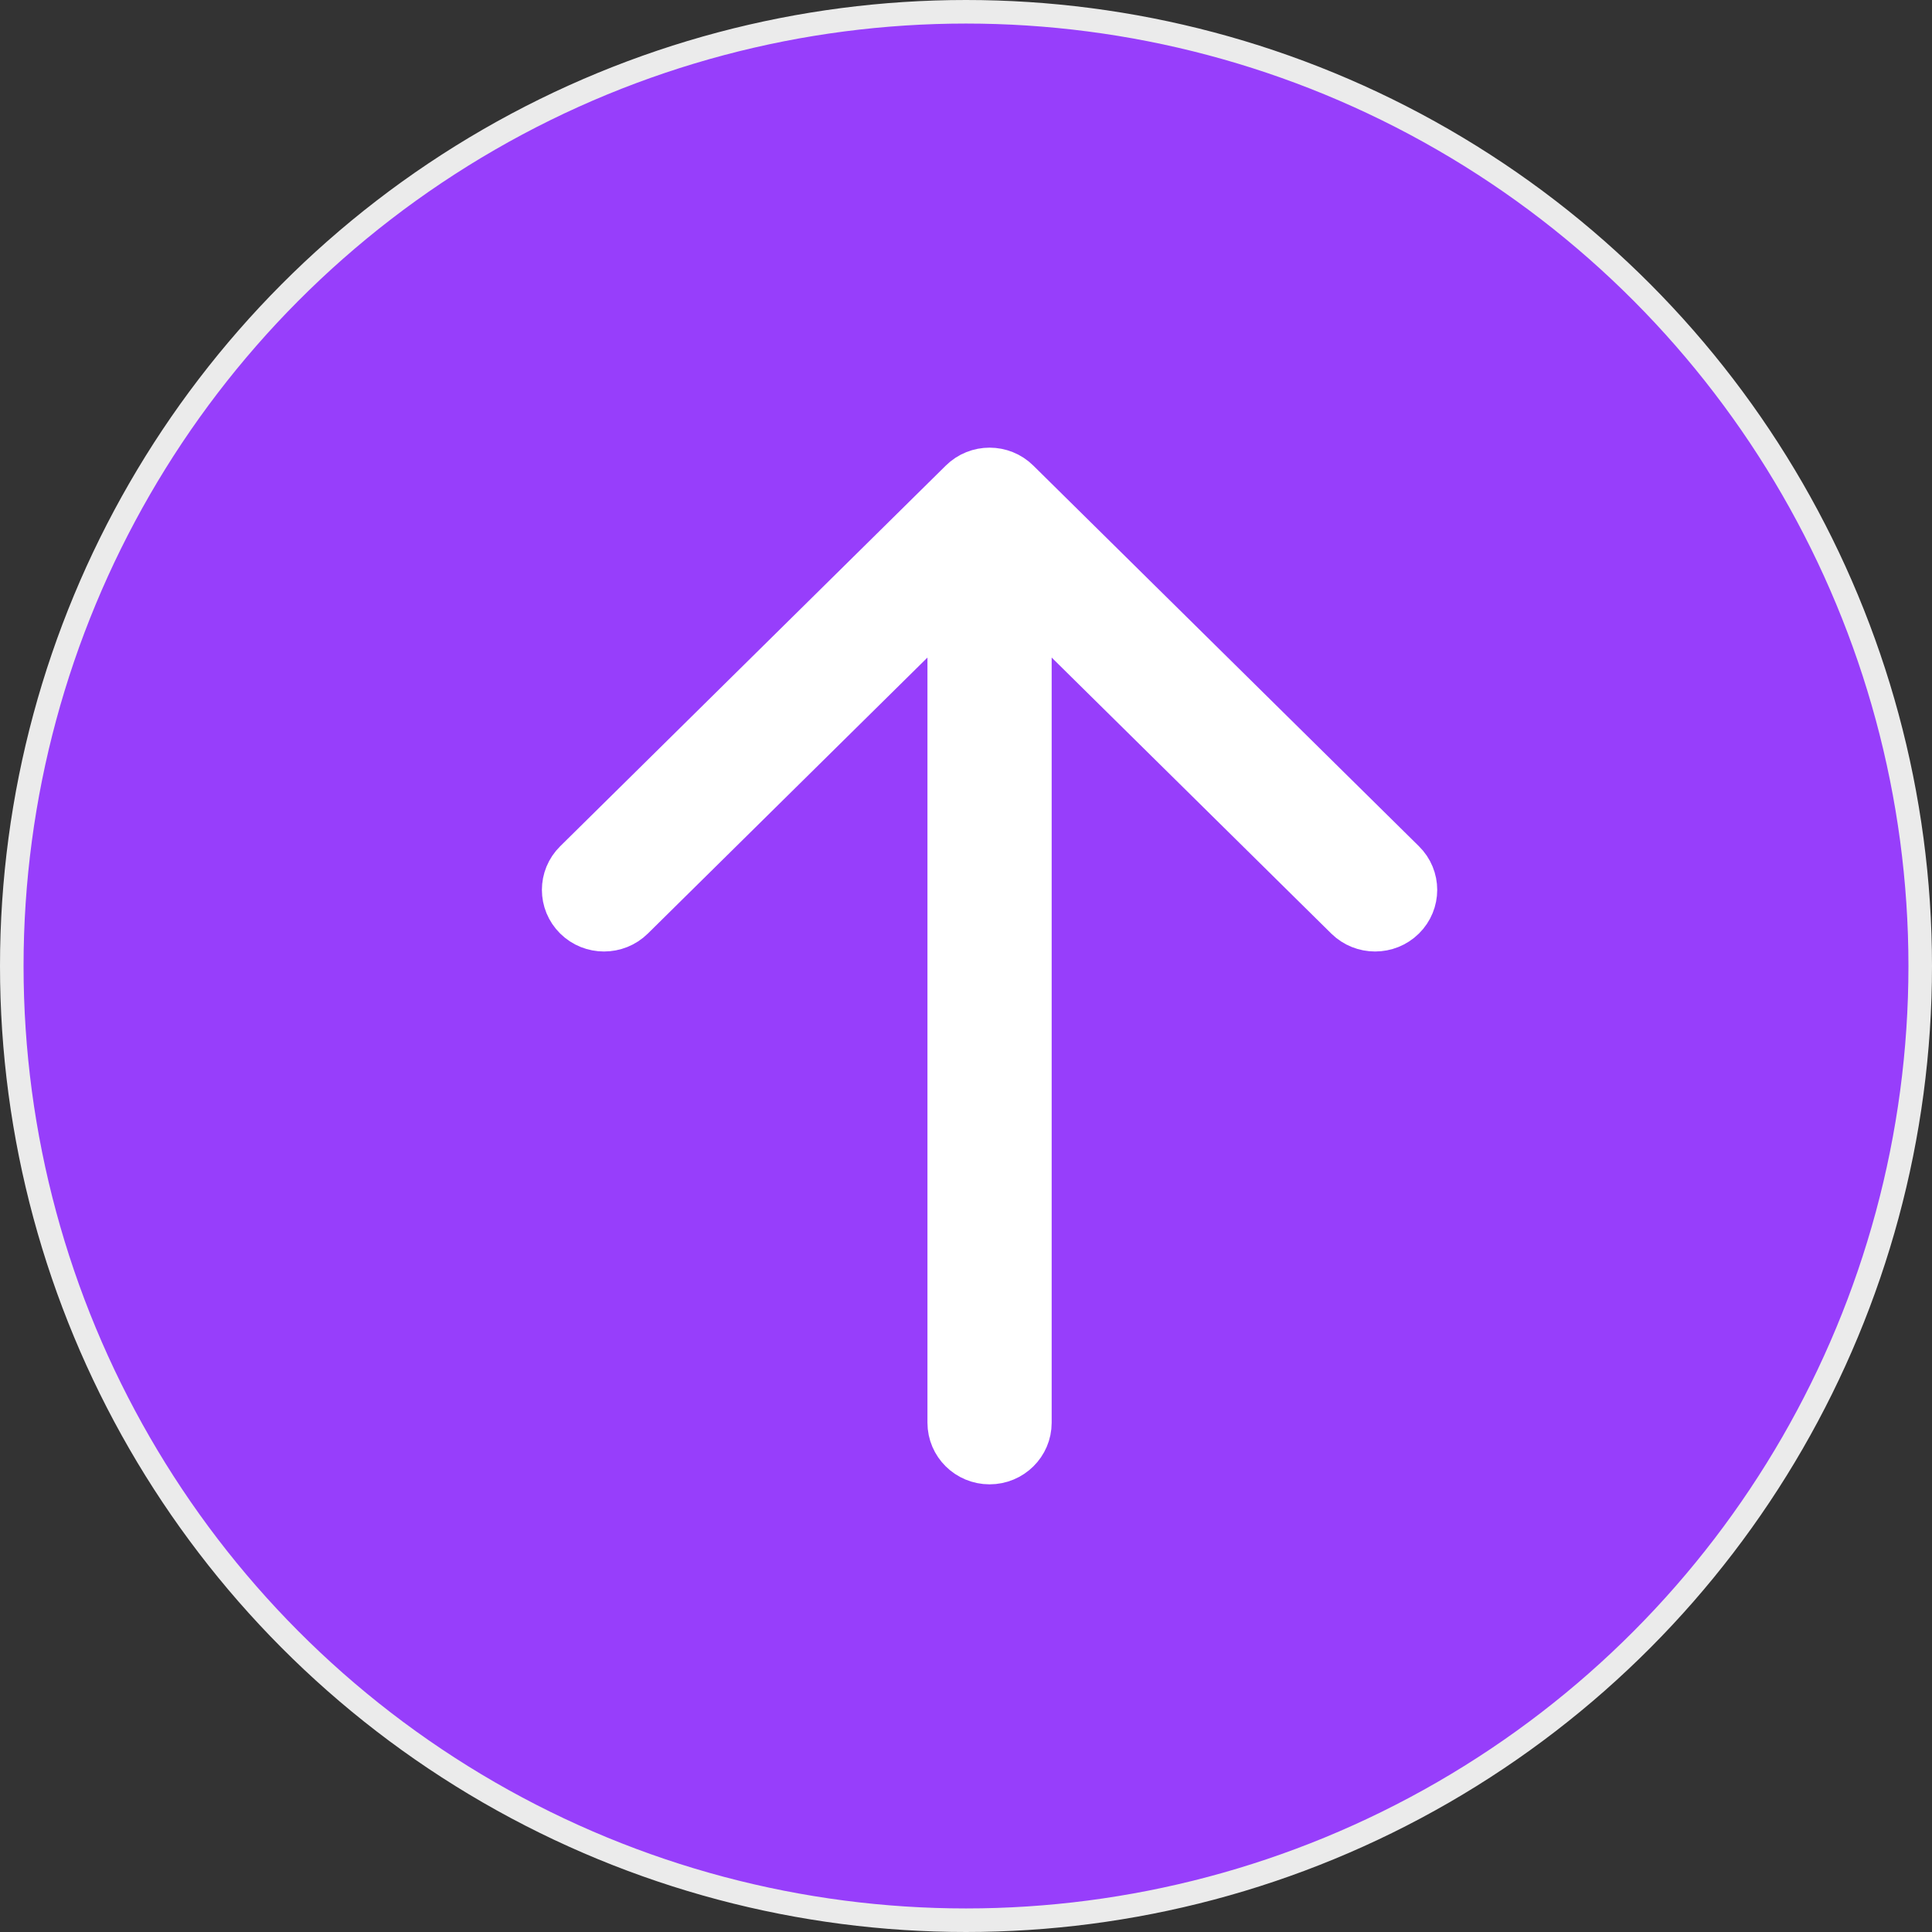
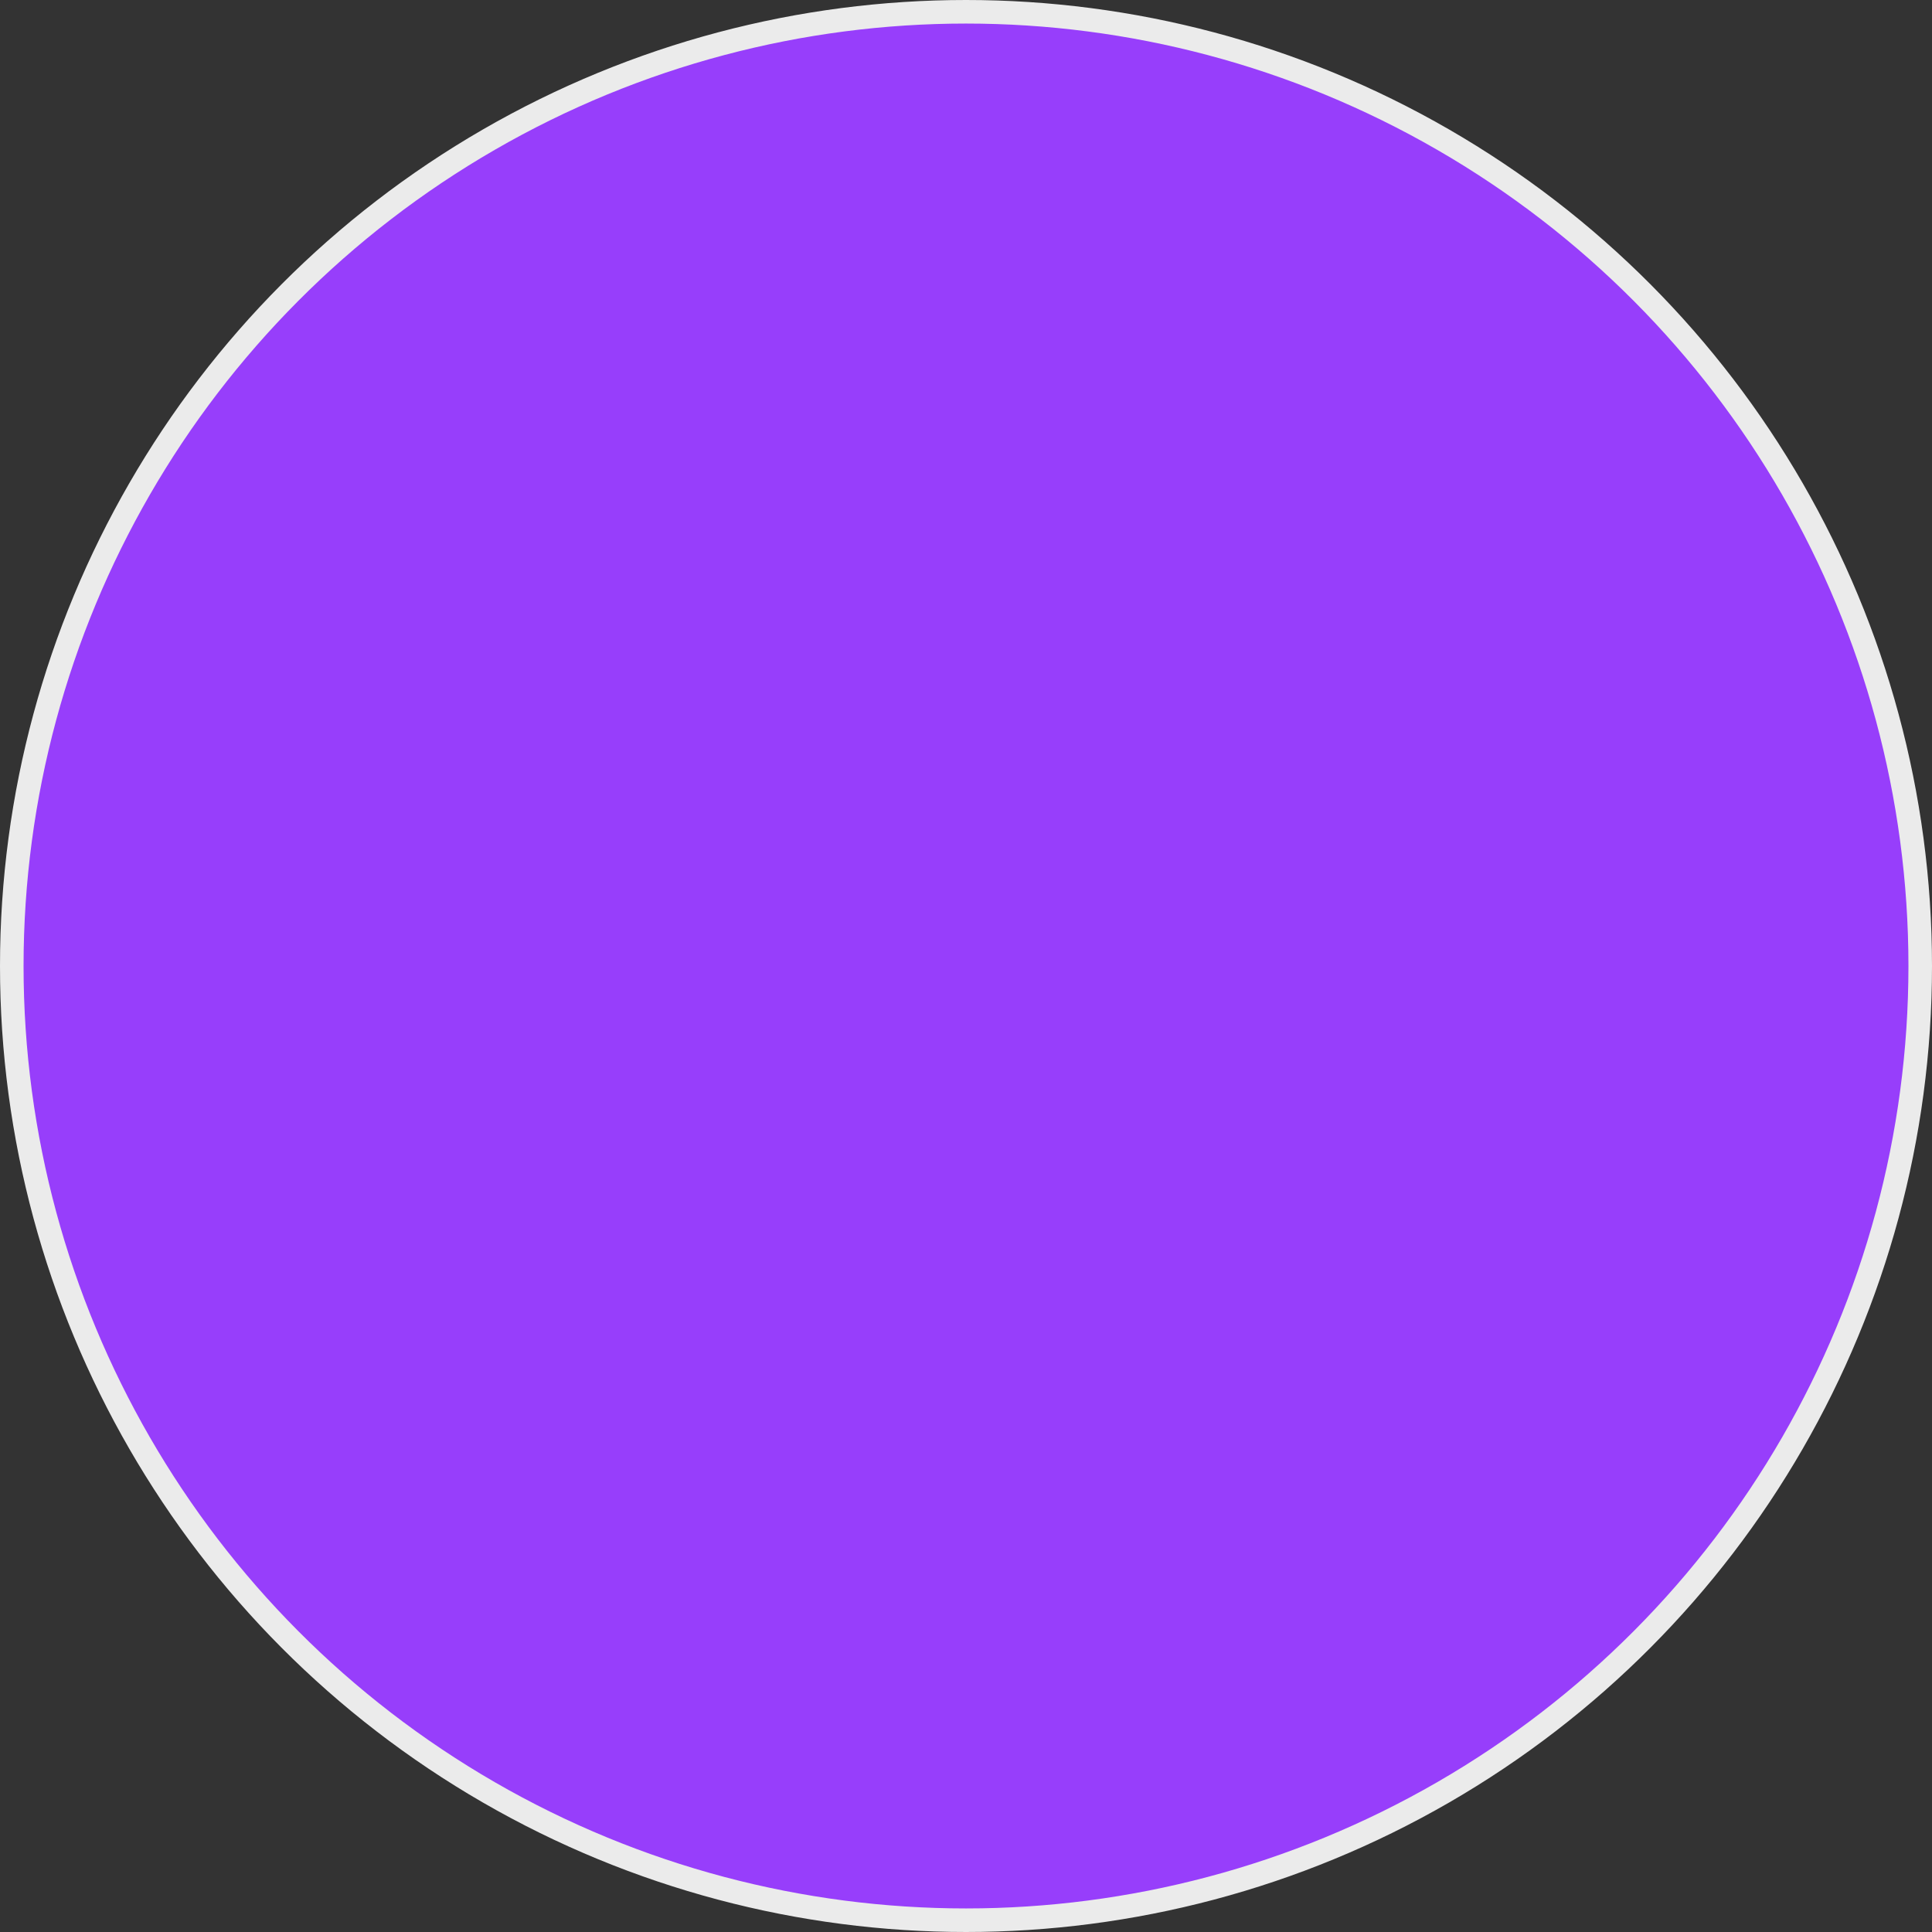
<svg xmlns="http://www.w3.org/2000/svg" width="41" height="41" viewBox="0 0 41 41" fill="none">
  <rect x="0" y="0" width="41" height="41" fill="#333333" stroke="none" />
  <circle cx="20.5" cy="20.5" r="20.25" fill="#973EFB" stroke="#EBEBEB" stroke-width="0.5" />
-   <path fill-rule="evenodd" clip-rule="evenodd" d="M20.422 10.237C20.741 9.921 21.259 9.921 21.578 10.237L29.76 18.314C30.08 18.629 30.08 19.14 29.76 19.456C29.441 19.771 28.923 19.771 28.603 19.456L21.818 12.758V30.192C21.818 30.638 21.452 31 21 31C20.548 31 20.182 30.638 20.182 30.192V12.758L13.397 19.456C13.077 19.771 12.559 19.771 12.24 19.456C11.92 19.14 11.92 18.629 12.24 18.314L20.422 10.237Z" fill="white" stroke="white" stroke-linecap="round" stroke-linejoin="round" />
</svg>